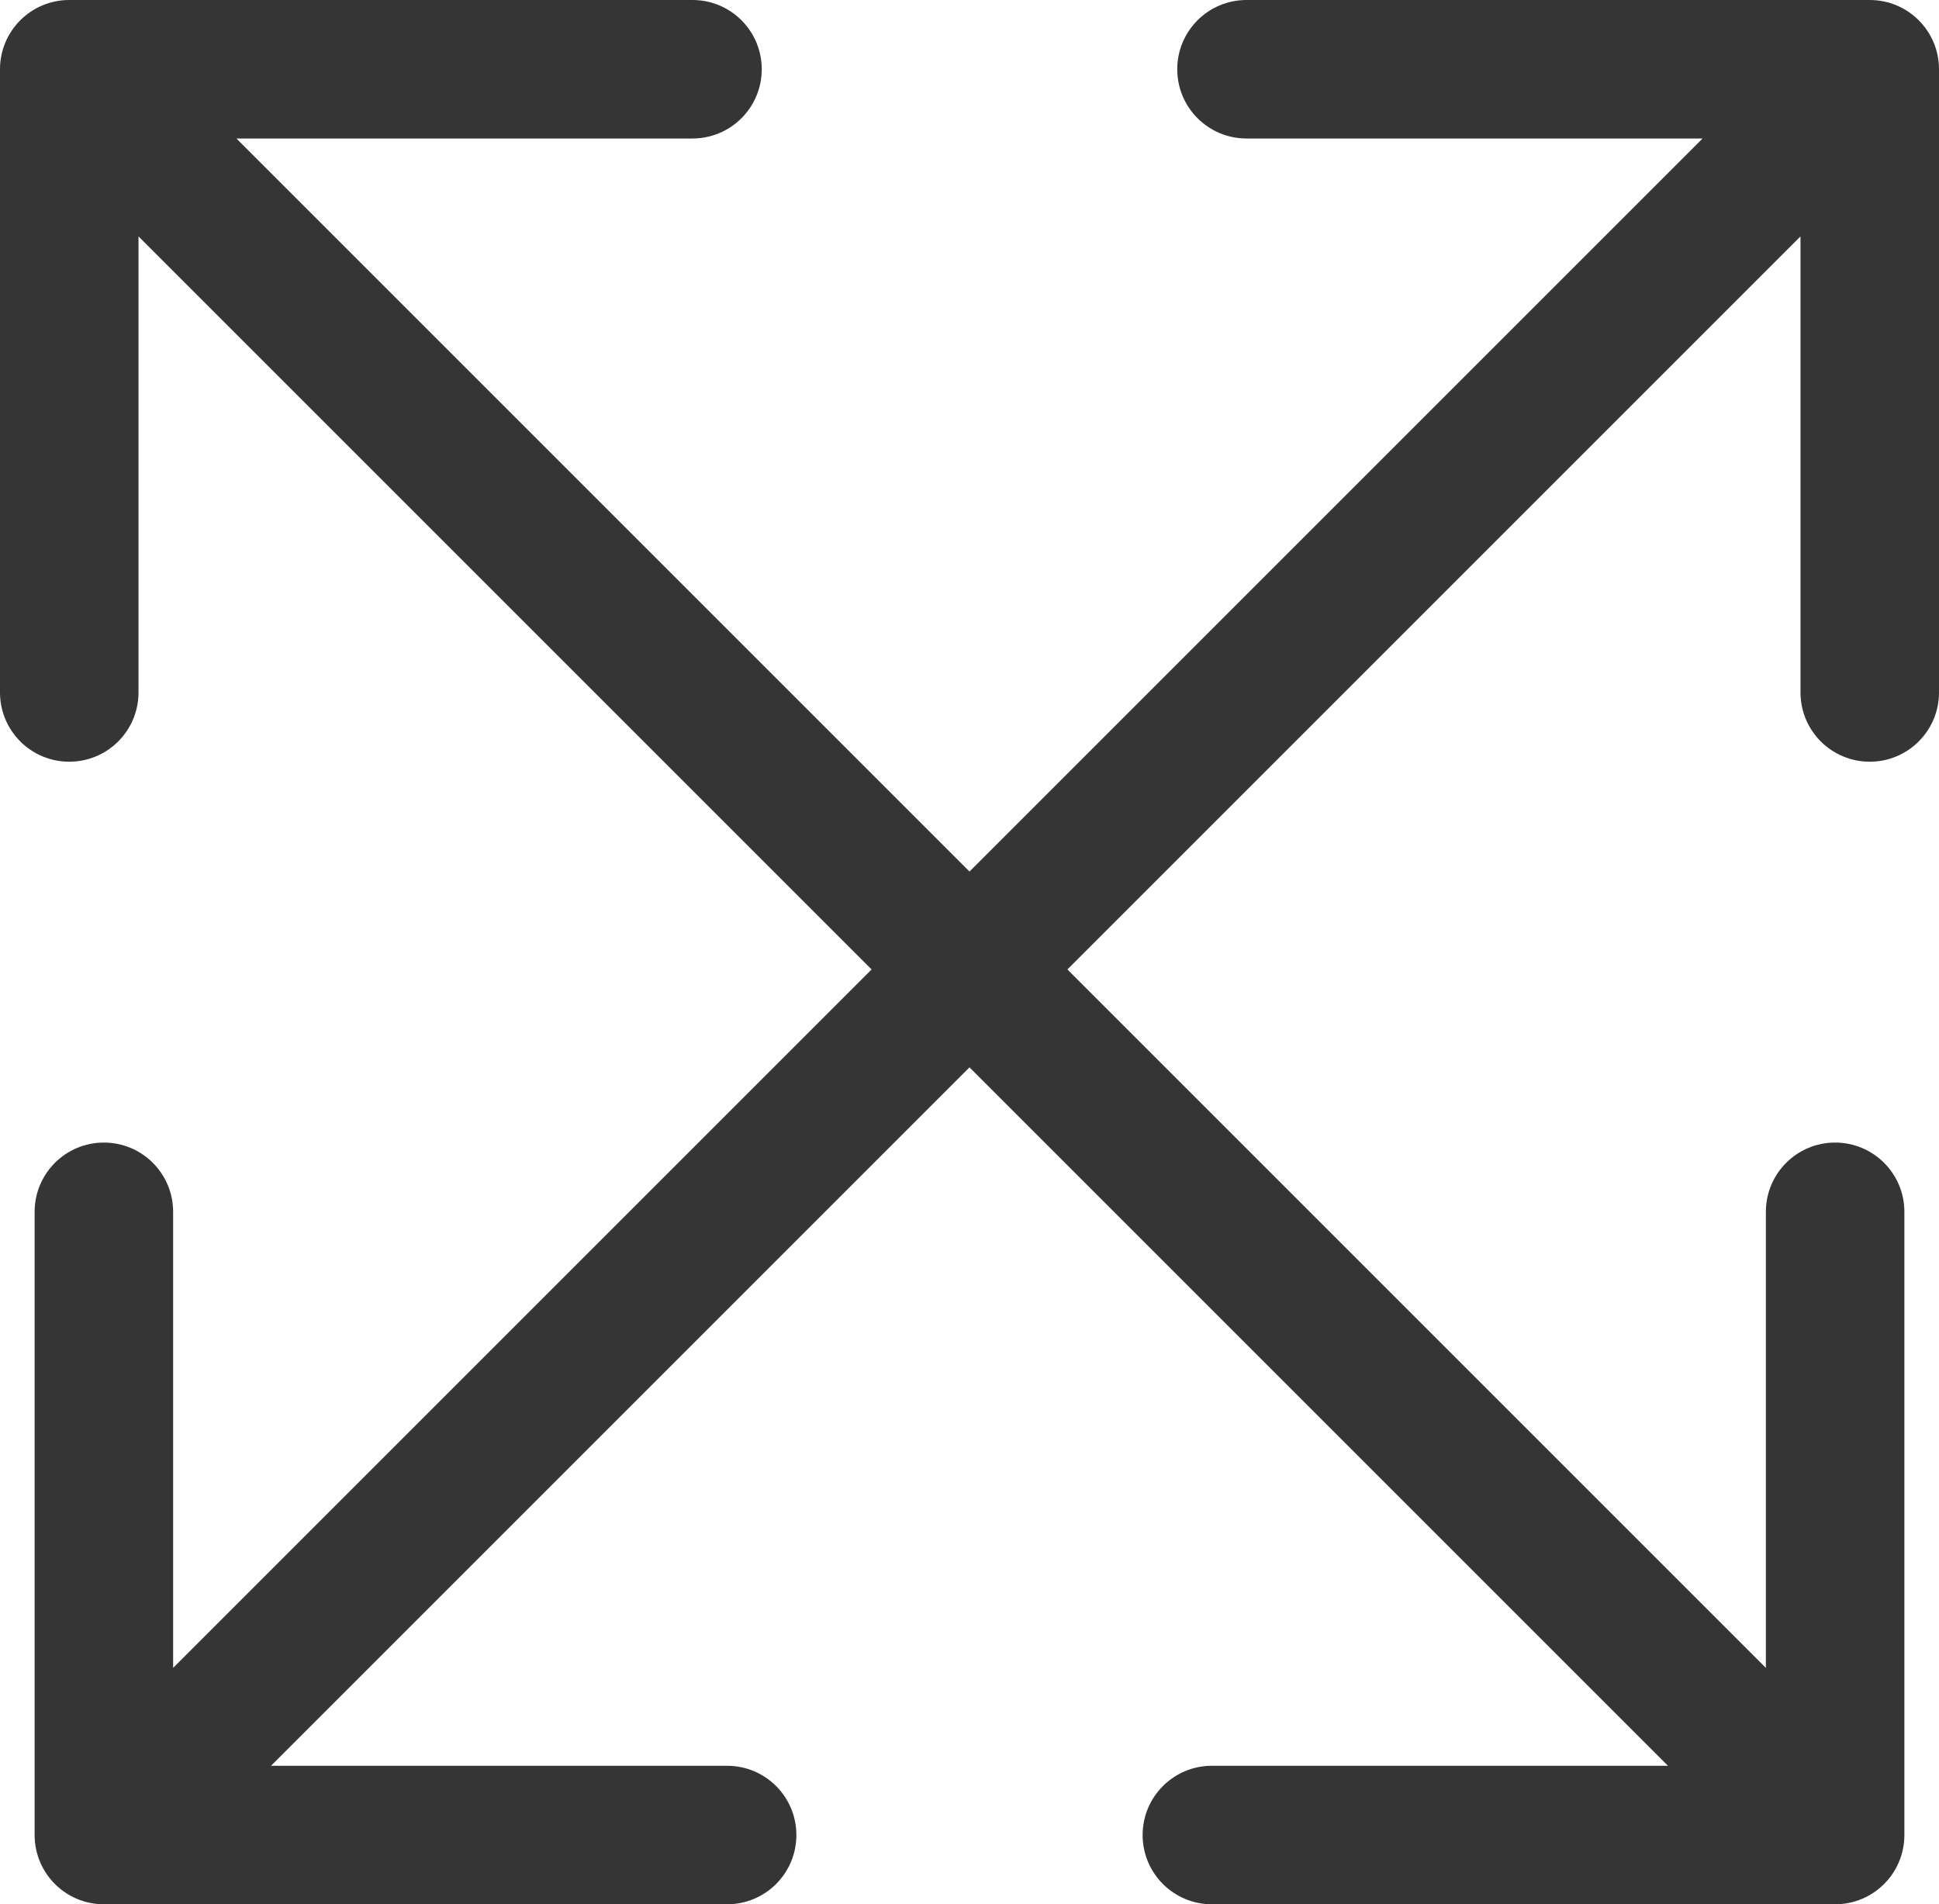
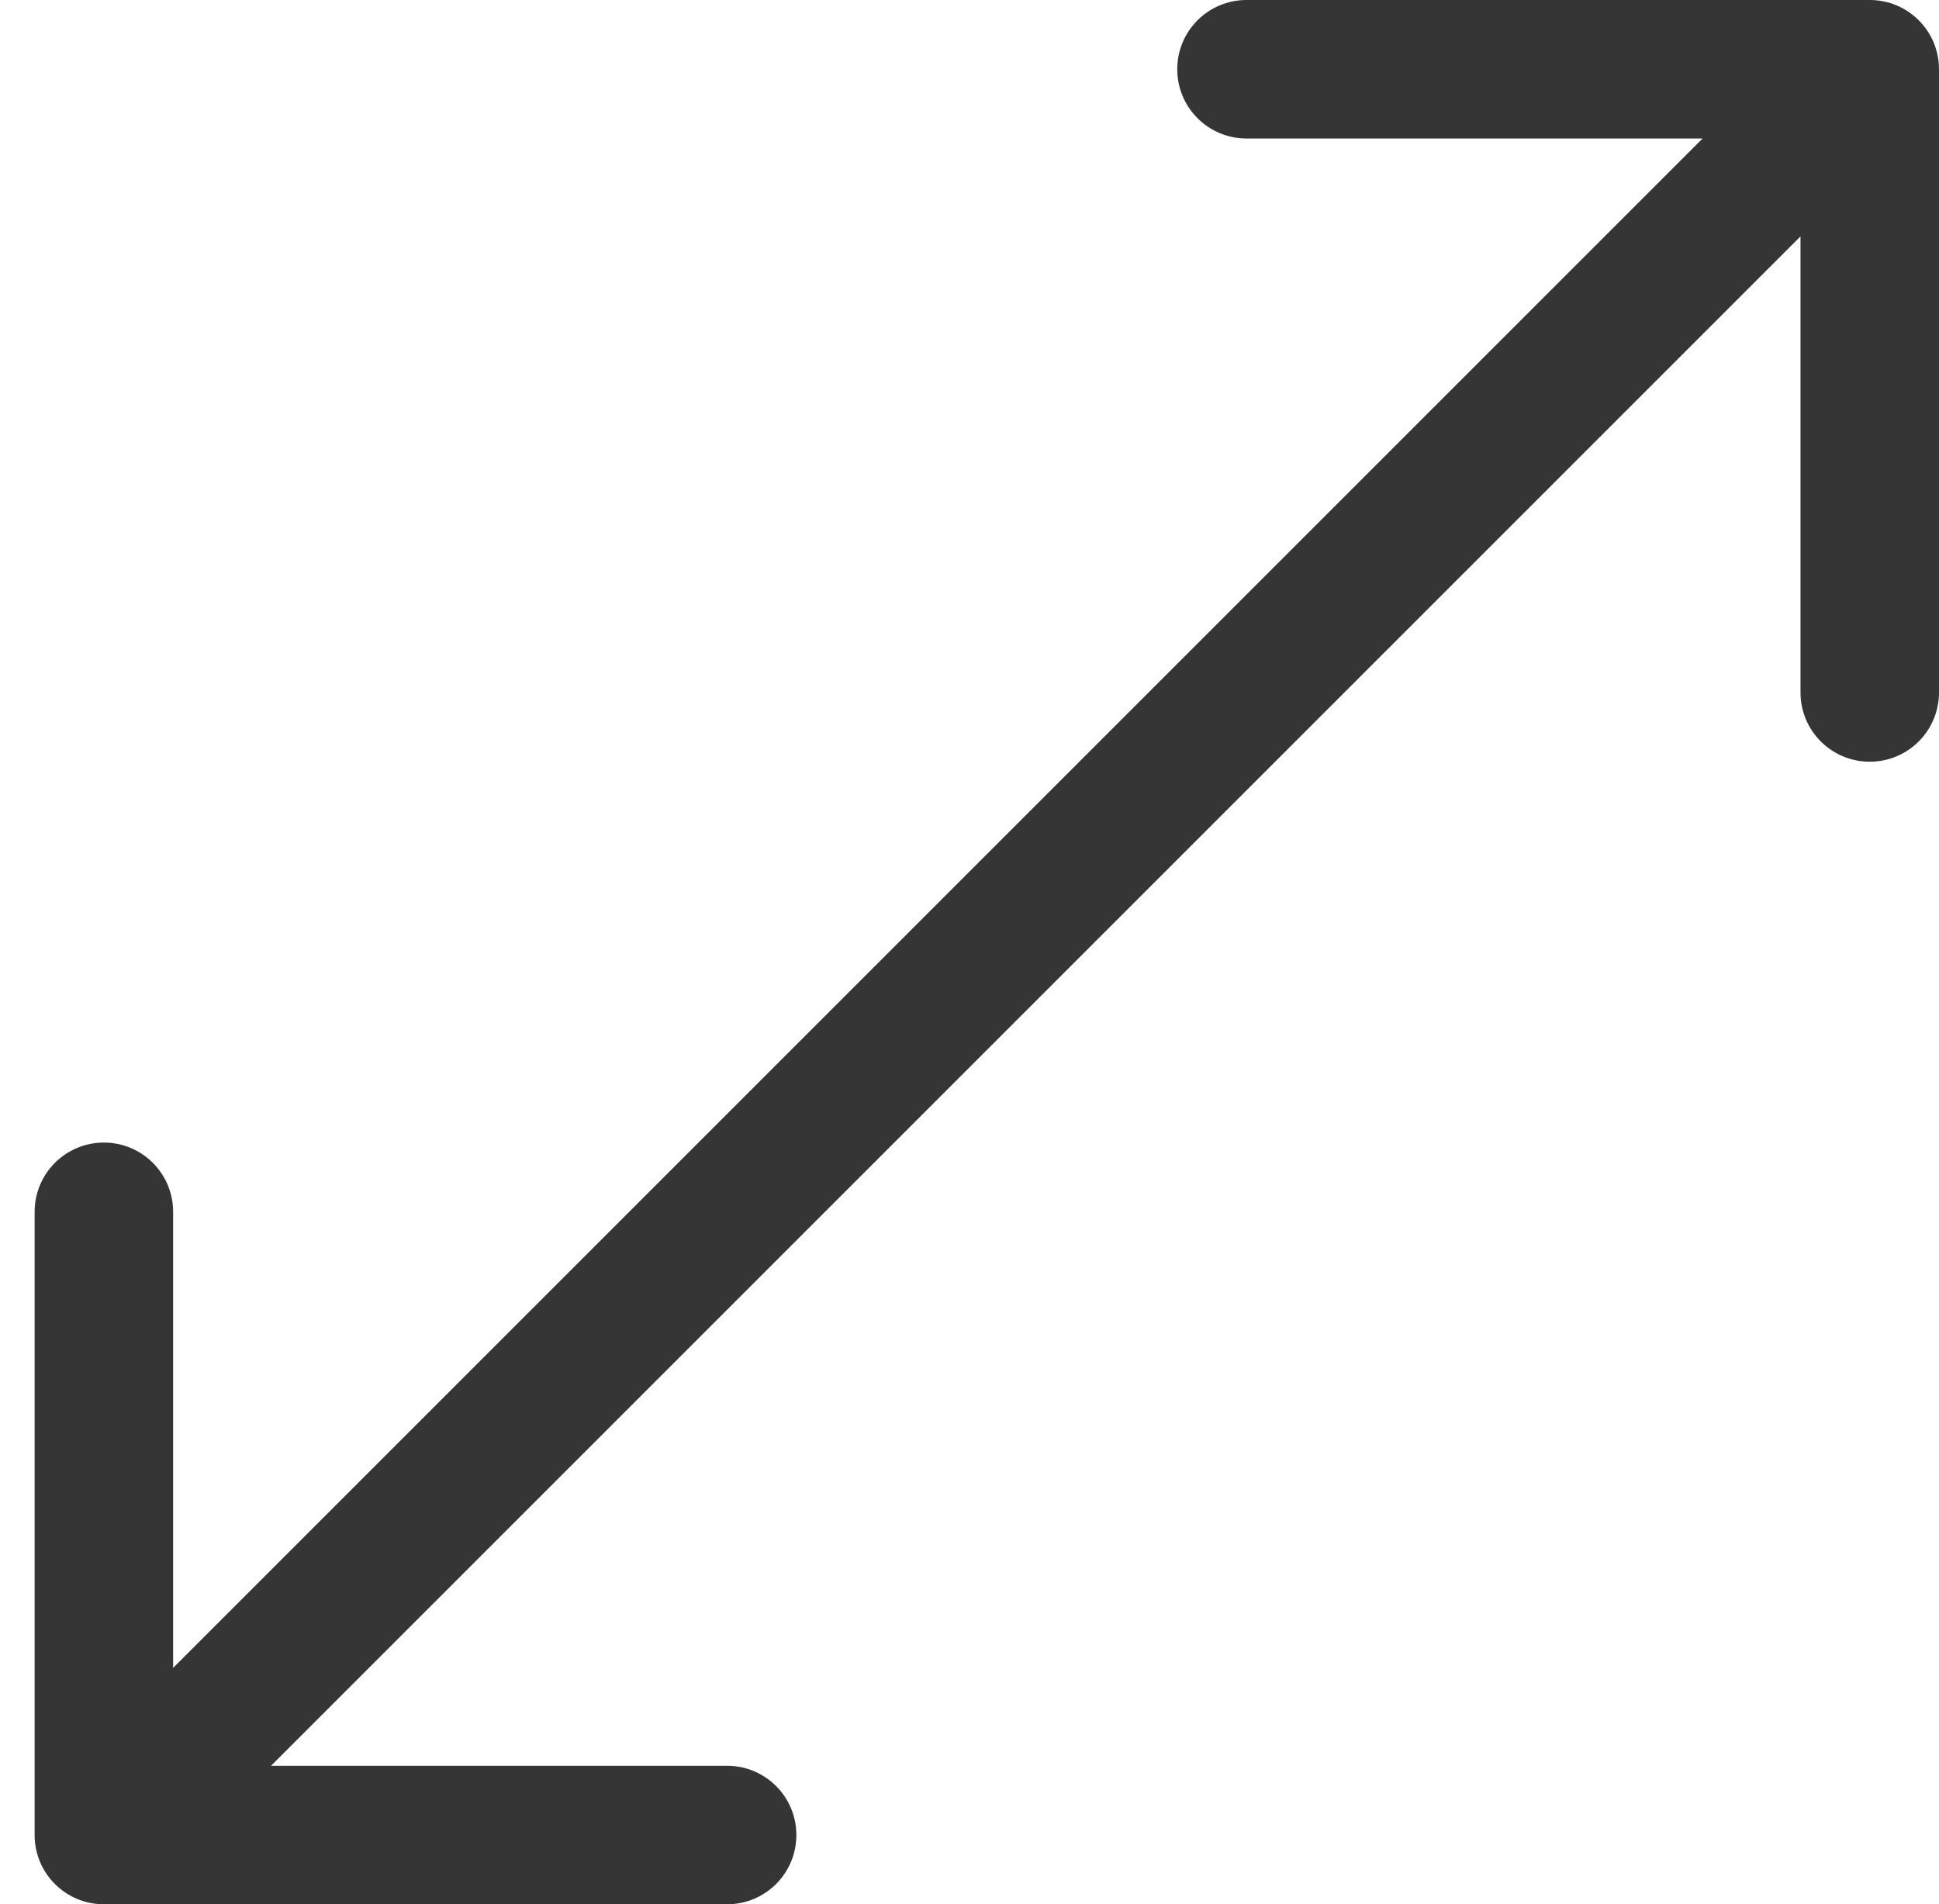
<svg xmlns="http://www.w3.org/2000/svg" width="56" height="55" viewBox="0 0 56 55" fill="none">
-   <path d="M53 55C54.105 55 55 54.105 55 53V35C55 33.895 54.105 33 53 33C51.895 33 51 33.895 51 35V51H35C33.895 51 33 51.895 33 53C33 54.105 33.895 55 35 55H53ZM2 -6.22486e-07C0.895 -6.22486e-07 -6.22486e-07 0.895 -6.22486e-07 2V20C-6.22486e-07 21.105 0.895 22 2 22C3.105 22 4 21.105 4 20V4H20C21.105 4 22 3.105 22 2C22 0.895 21.105 -6.22486e-07 20 -6.22486e-07H2ZM54.414 51.586L3.414 0.586L0.586 3.414L51.586 54.414L54.414 51.586Z" fill="#353535" />
  <path d="M56 2C56 0.895 55.105 1.27337e-07 54 3.42285e-08L36 -1.48306e-06C34.895 -1.57617e-06 34 0.895 34 2C34 3.105 34.895 4 36 4L52 4L52 20C52 21.105 52.895 22 54 22C55.105 22 56 21.105 56 20L56 2ZM1 53C1 54.105 1.895 55 3 55L21 55C22.105 55 23 54.105 23 53C23 51.895 22.105 51 21 51L5 51L5 35C5 33.895 4.105 33 3 33C1.895 33 1 33.895 1 35L1 53ZM52.586 0.586L1.586 51.586L4.414 54.414L55.414 3.414L52.586 0.586Z" fill="#353535" />
</svg>